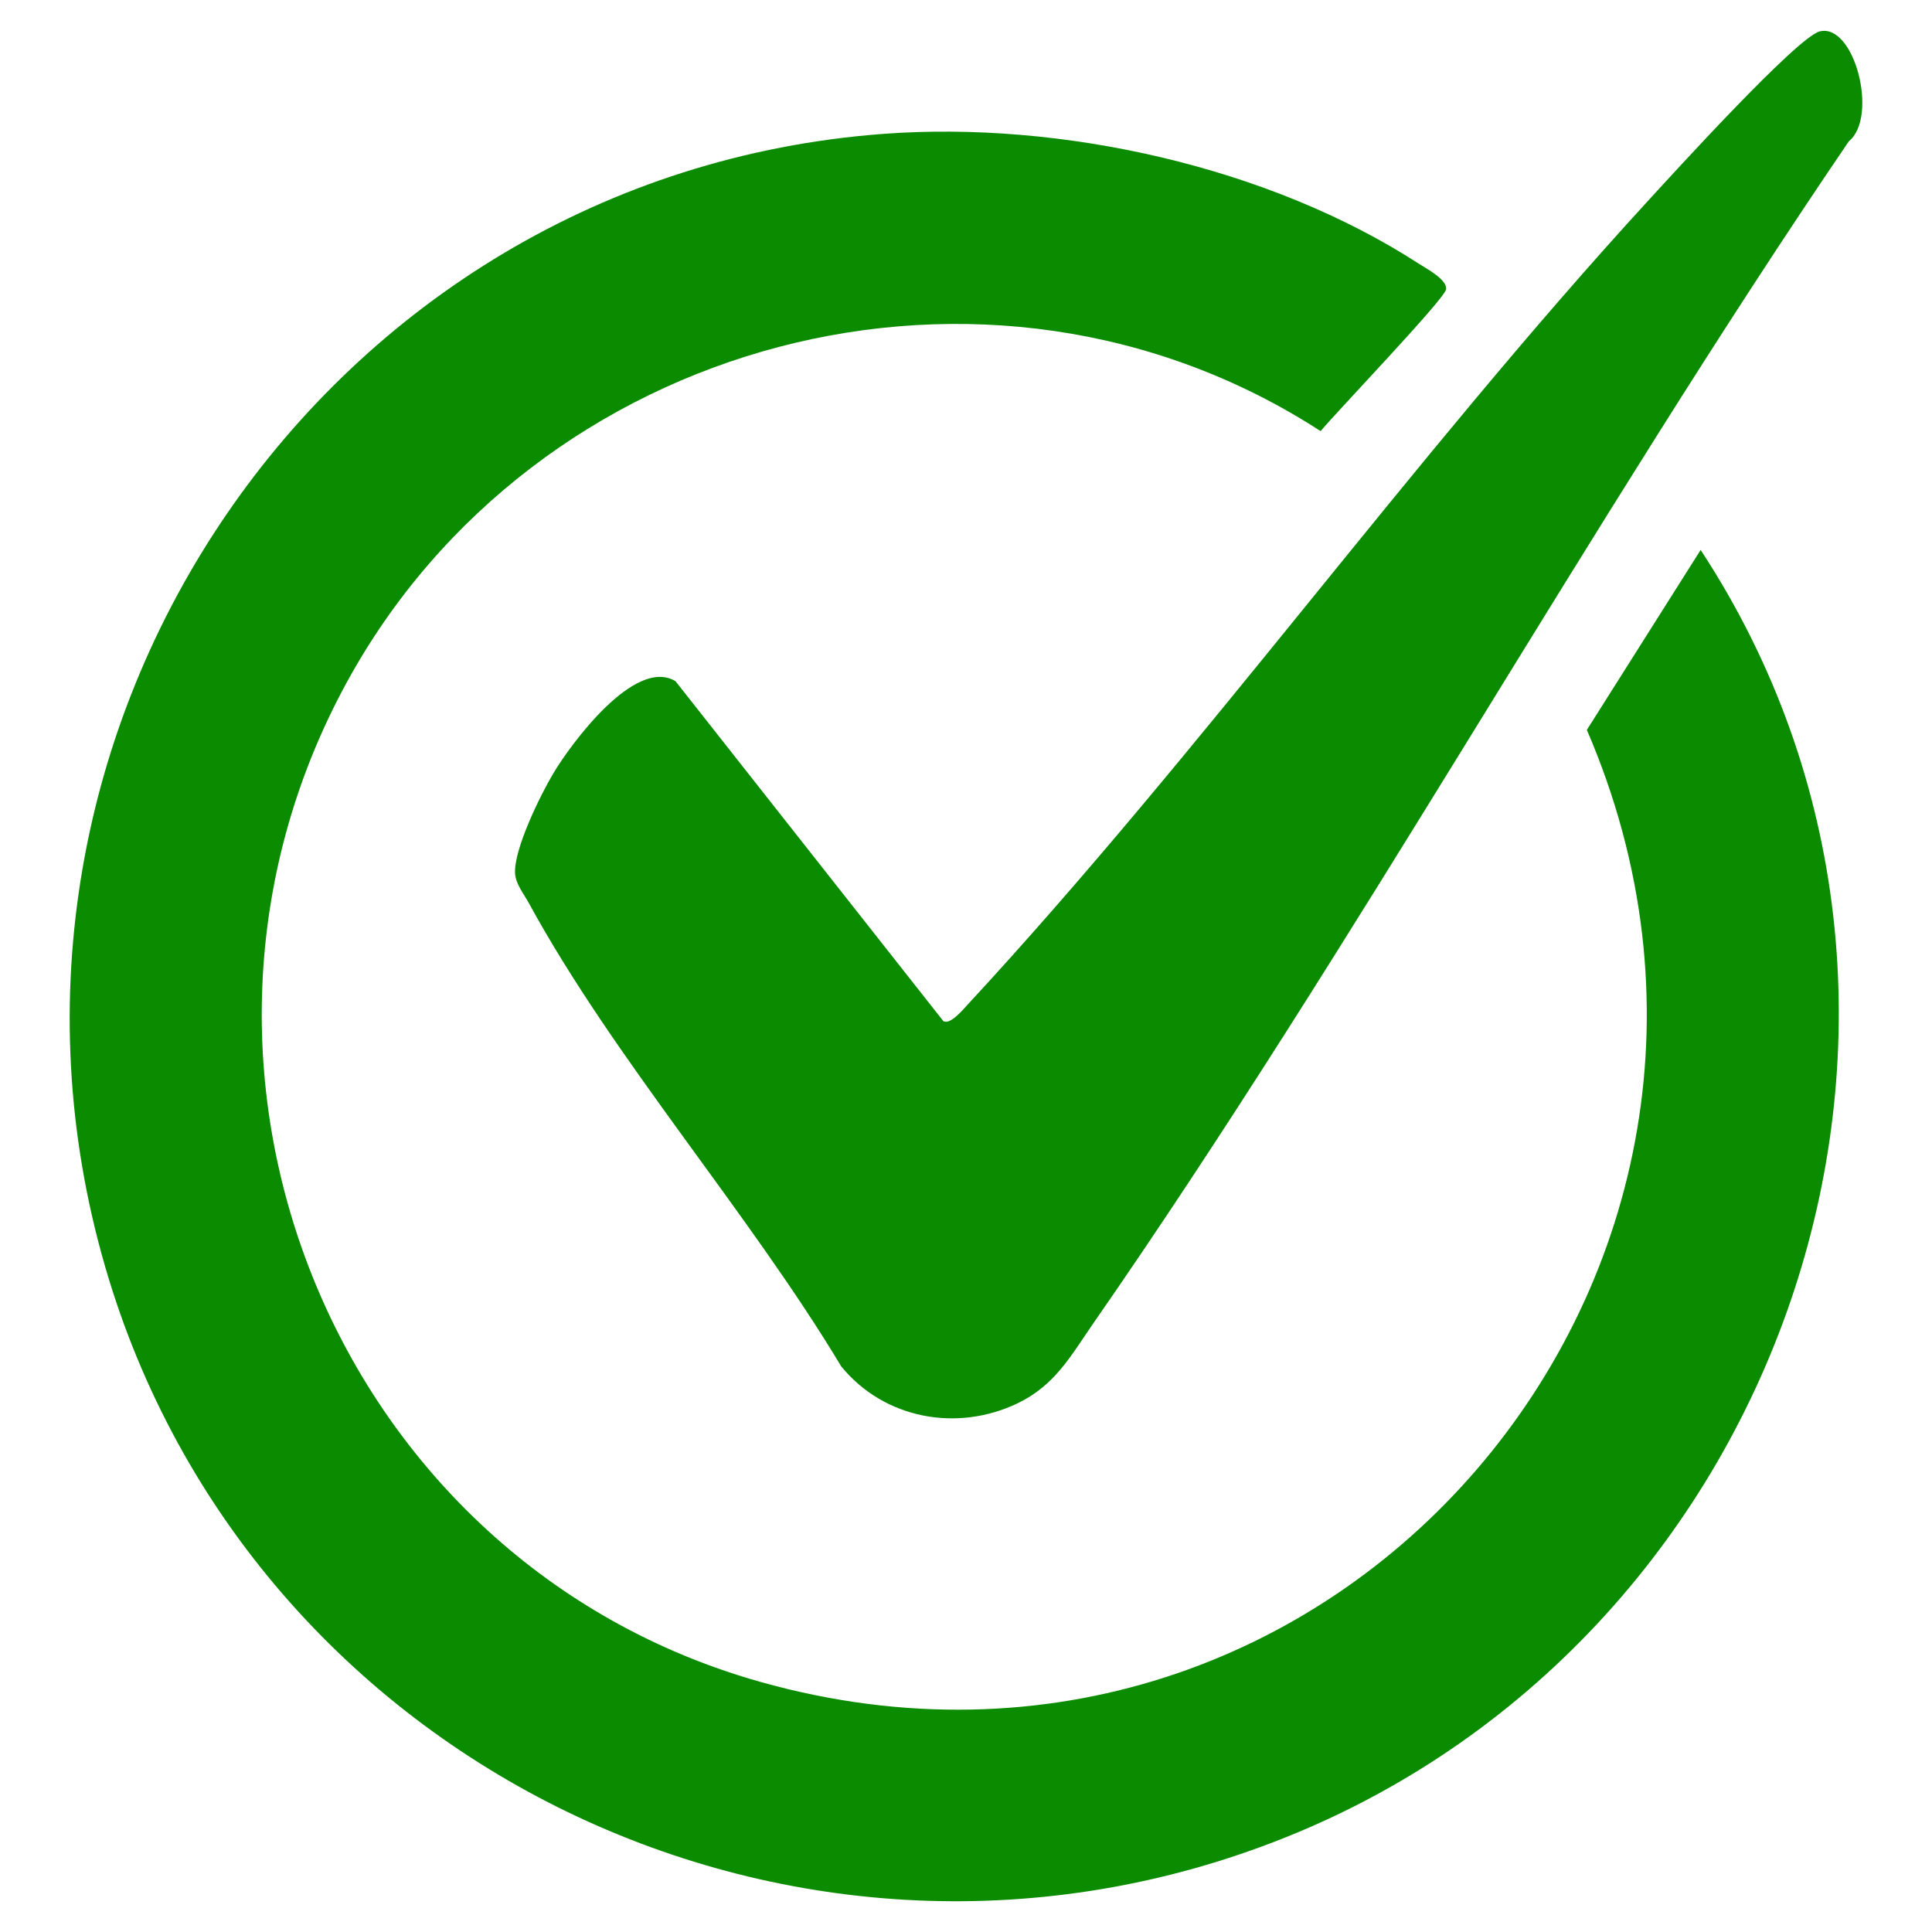
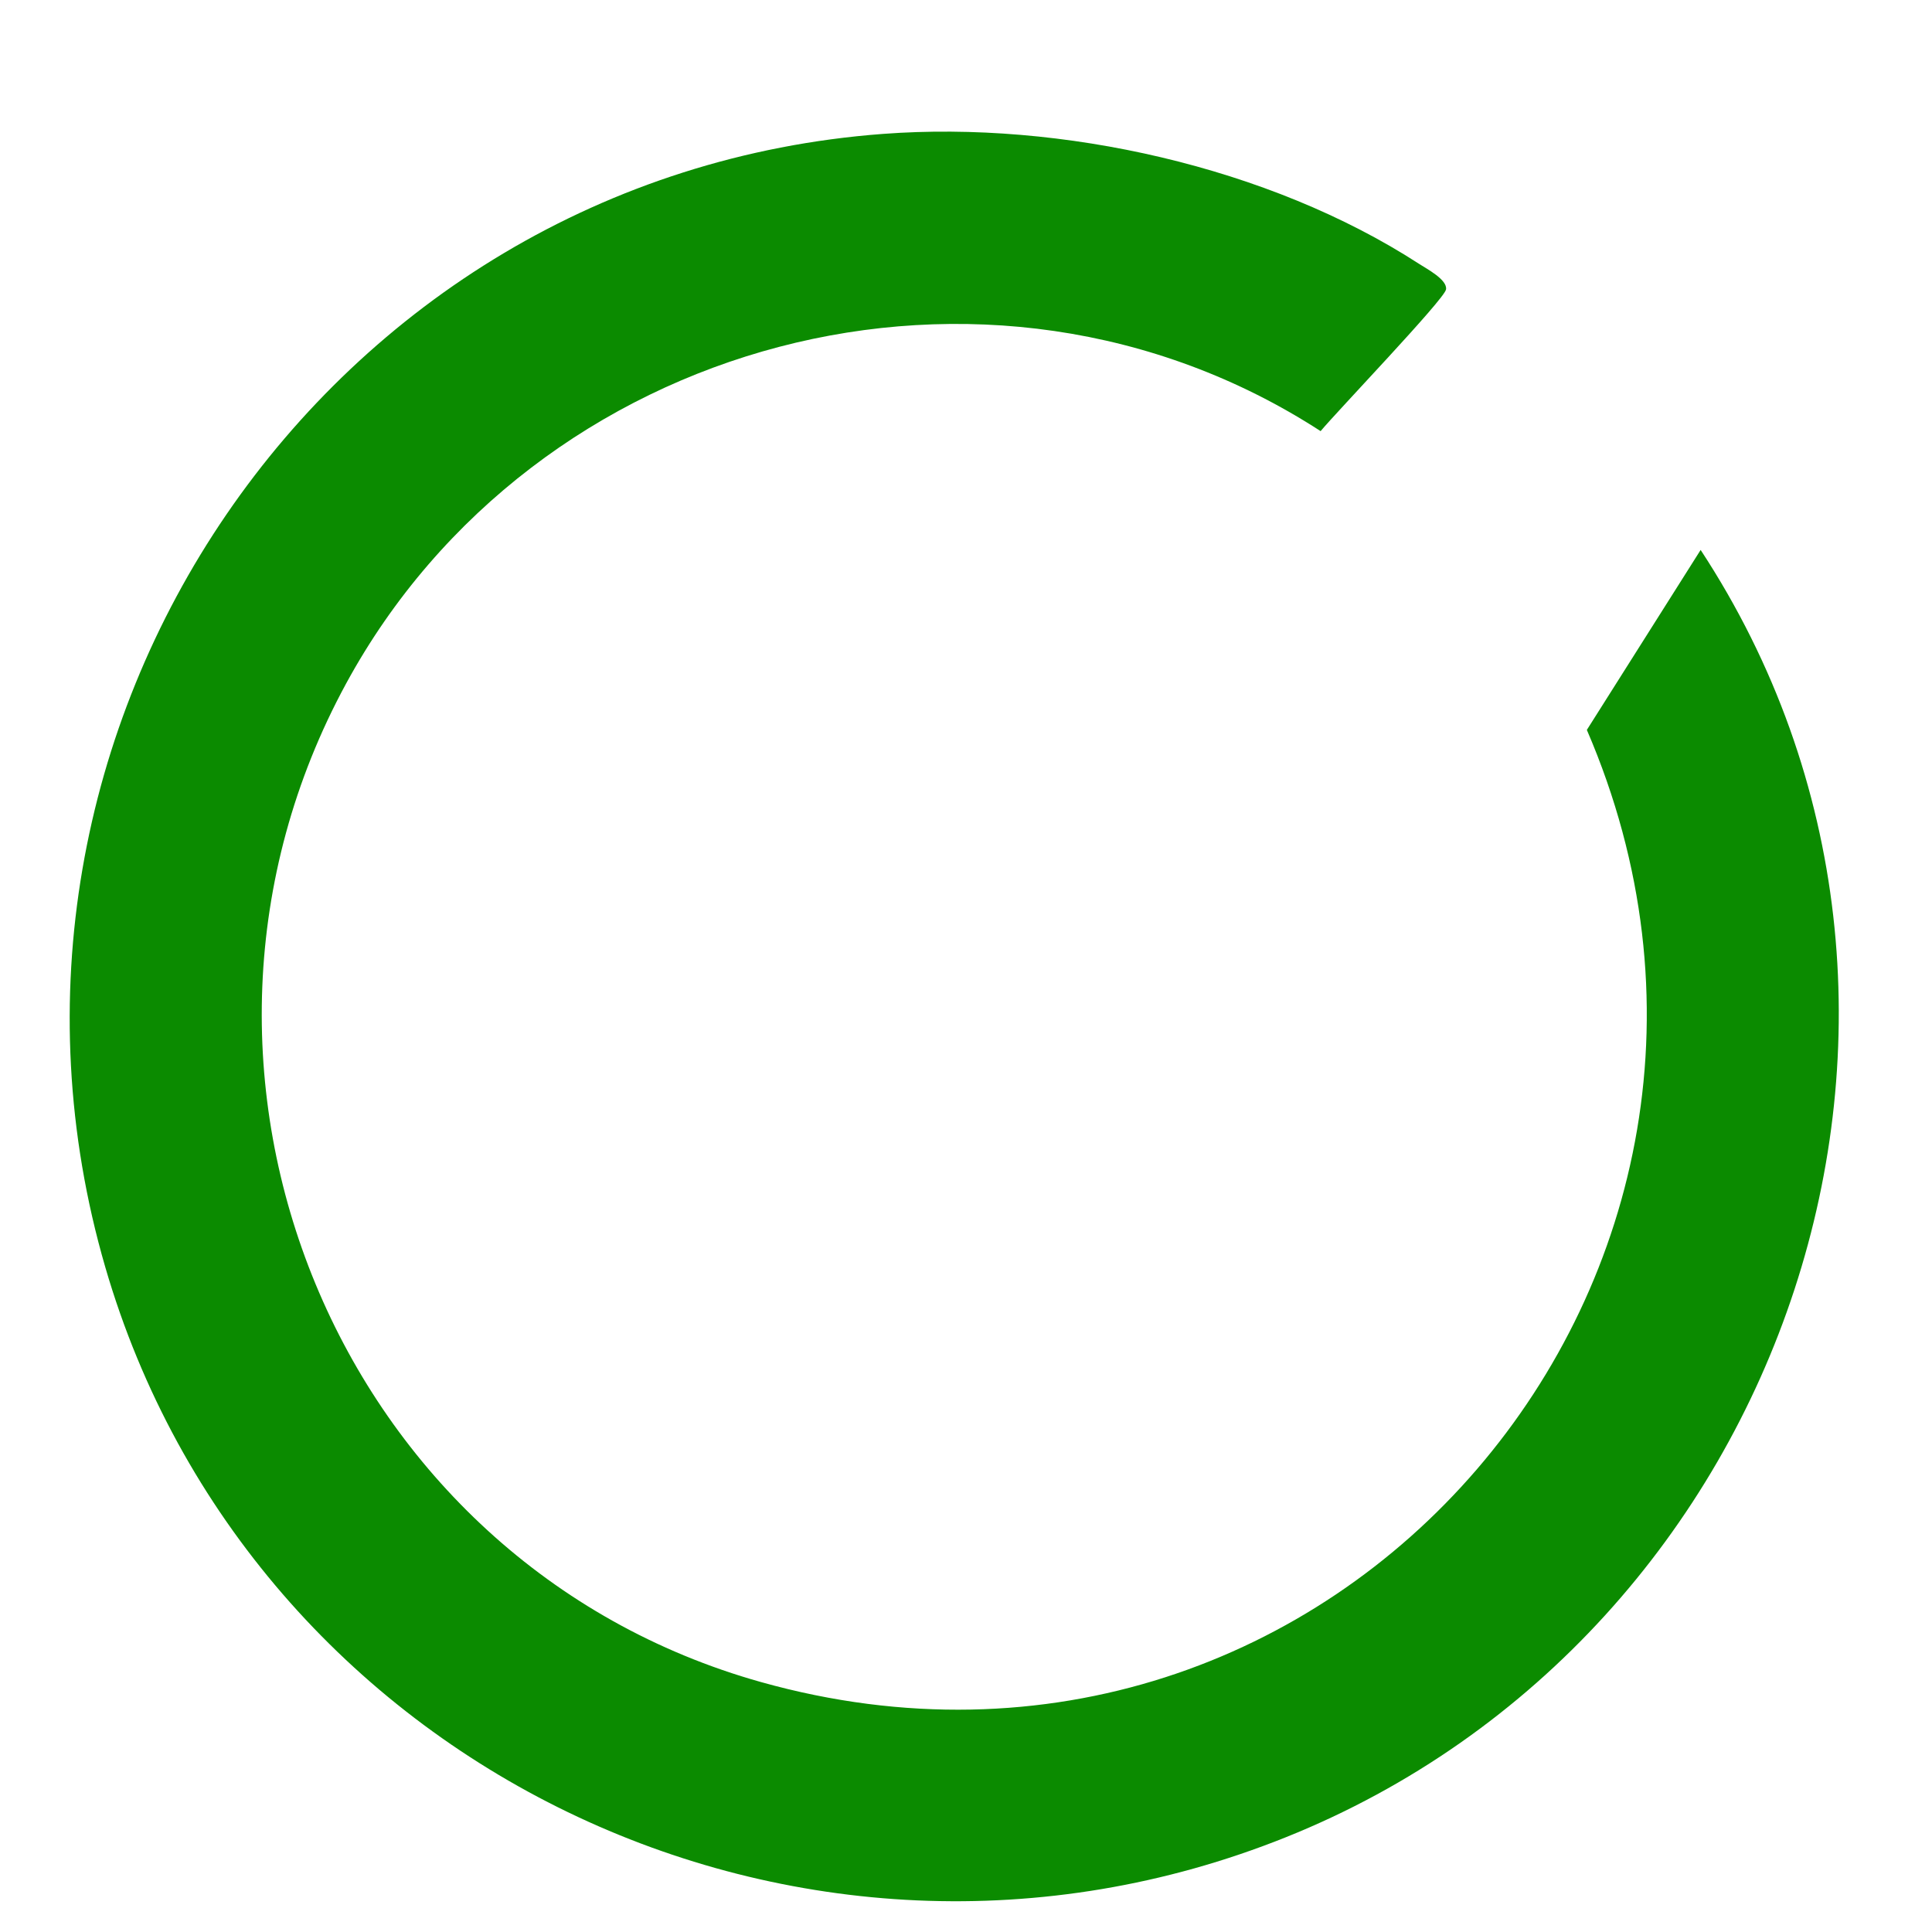
<svg xmlns="http://www.w3.org/2000/svg" id="Capa_1" data-name="Capa 1" viewBox="0 0 200 200">
  <defs>
    <style>
      .cls-1 {
        fill: #0b8b00;
      }
    </style>
  </defs>
  <path class="cls-1" d="M91.42,13.86c18.41-1.38,39.94,3.38,55.49,13.46.75.49,2.96,1.64,2.78,2.65-.19,1.04-11.4,12.74-12.98,14.66-34.44-22.31-81.42-9.66-100.88,26.13-21.84,40.17-.95,91.06,42.96,103.37,59.41,16.65,109.66-42.51,85.48-98.57l11.78-18.63c31.09,47.38,9.11,112.4-42.96,133.27-50.2,20.12-107.18-7.38-122.19-59.02C-5.27,75.56,33.62,18.18,91.42,13.86Z" />
-   <path class="cls-1" d="M97.64,105.69c.68.48,2.07-1.2,2.49-1.65,24.27-26.22,45.97-56.52,70.37-83.14,2.58-2.81,15.53-17.07,17.88-17.65,3.6-.88,6.1,8.87,3.01,11.38-27.08,39.78-50.86,82.95-78.23,122.39-2.32,3.35-3.95,6.39-7.82,8.25-6.29,3.01-13.81,1.61-18.25-3.81-9.6-15.99-23.52-31.79-32.36-48-.51-.93-1.34-1.95-1.41-3.03-.16-2.47,2.62-8.14,3.97-10.39,1.82-3.05,8.45-12.07,12.64-9.52l27.72,35.18Z" />
</svg>